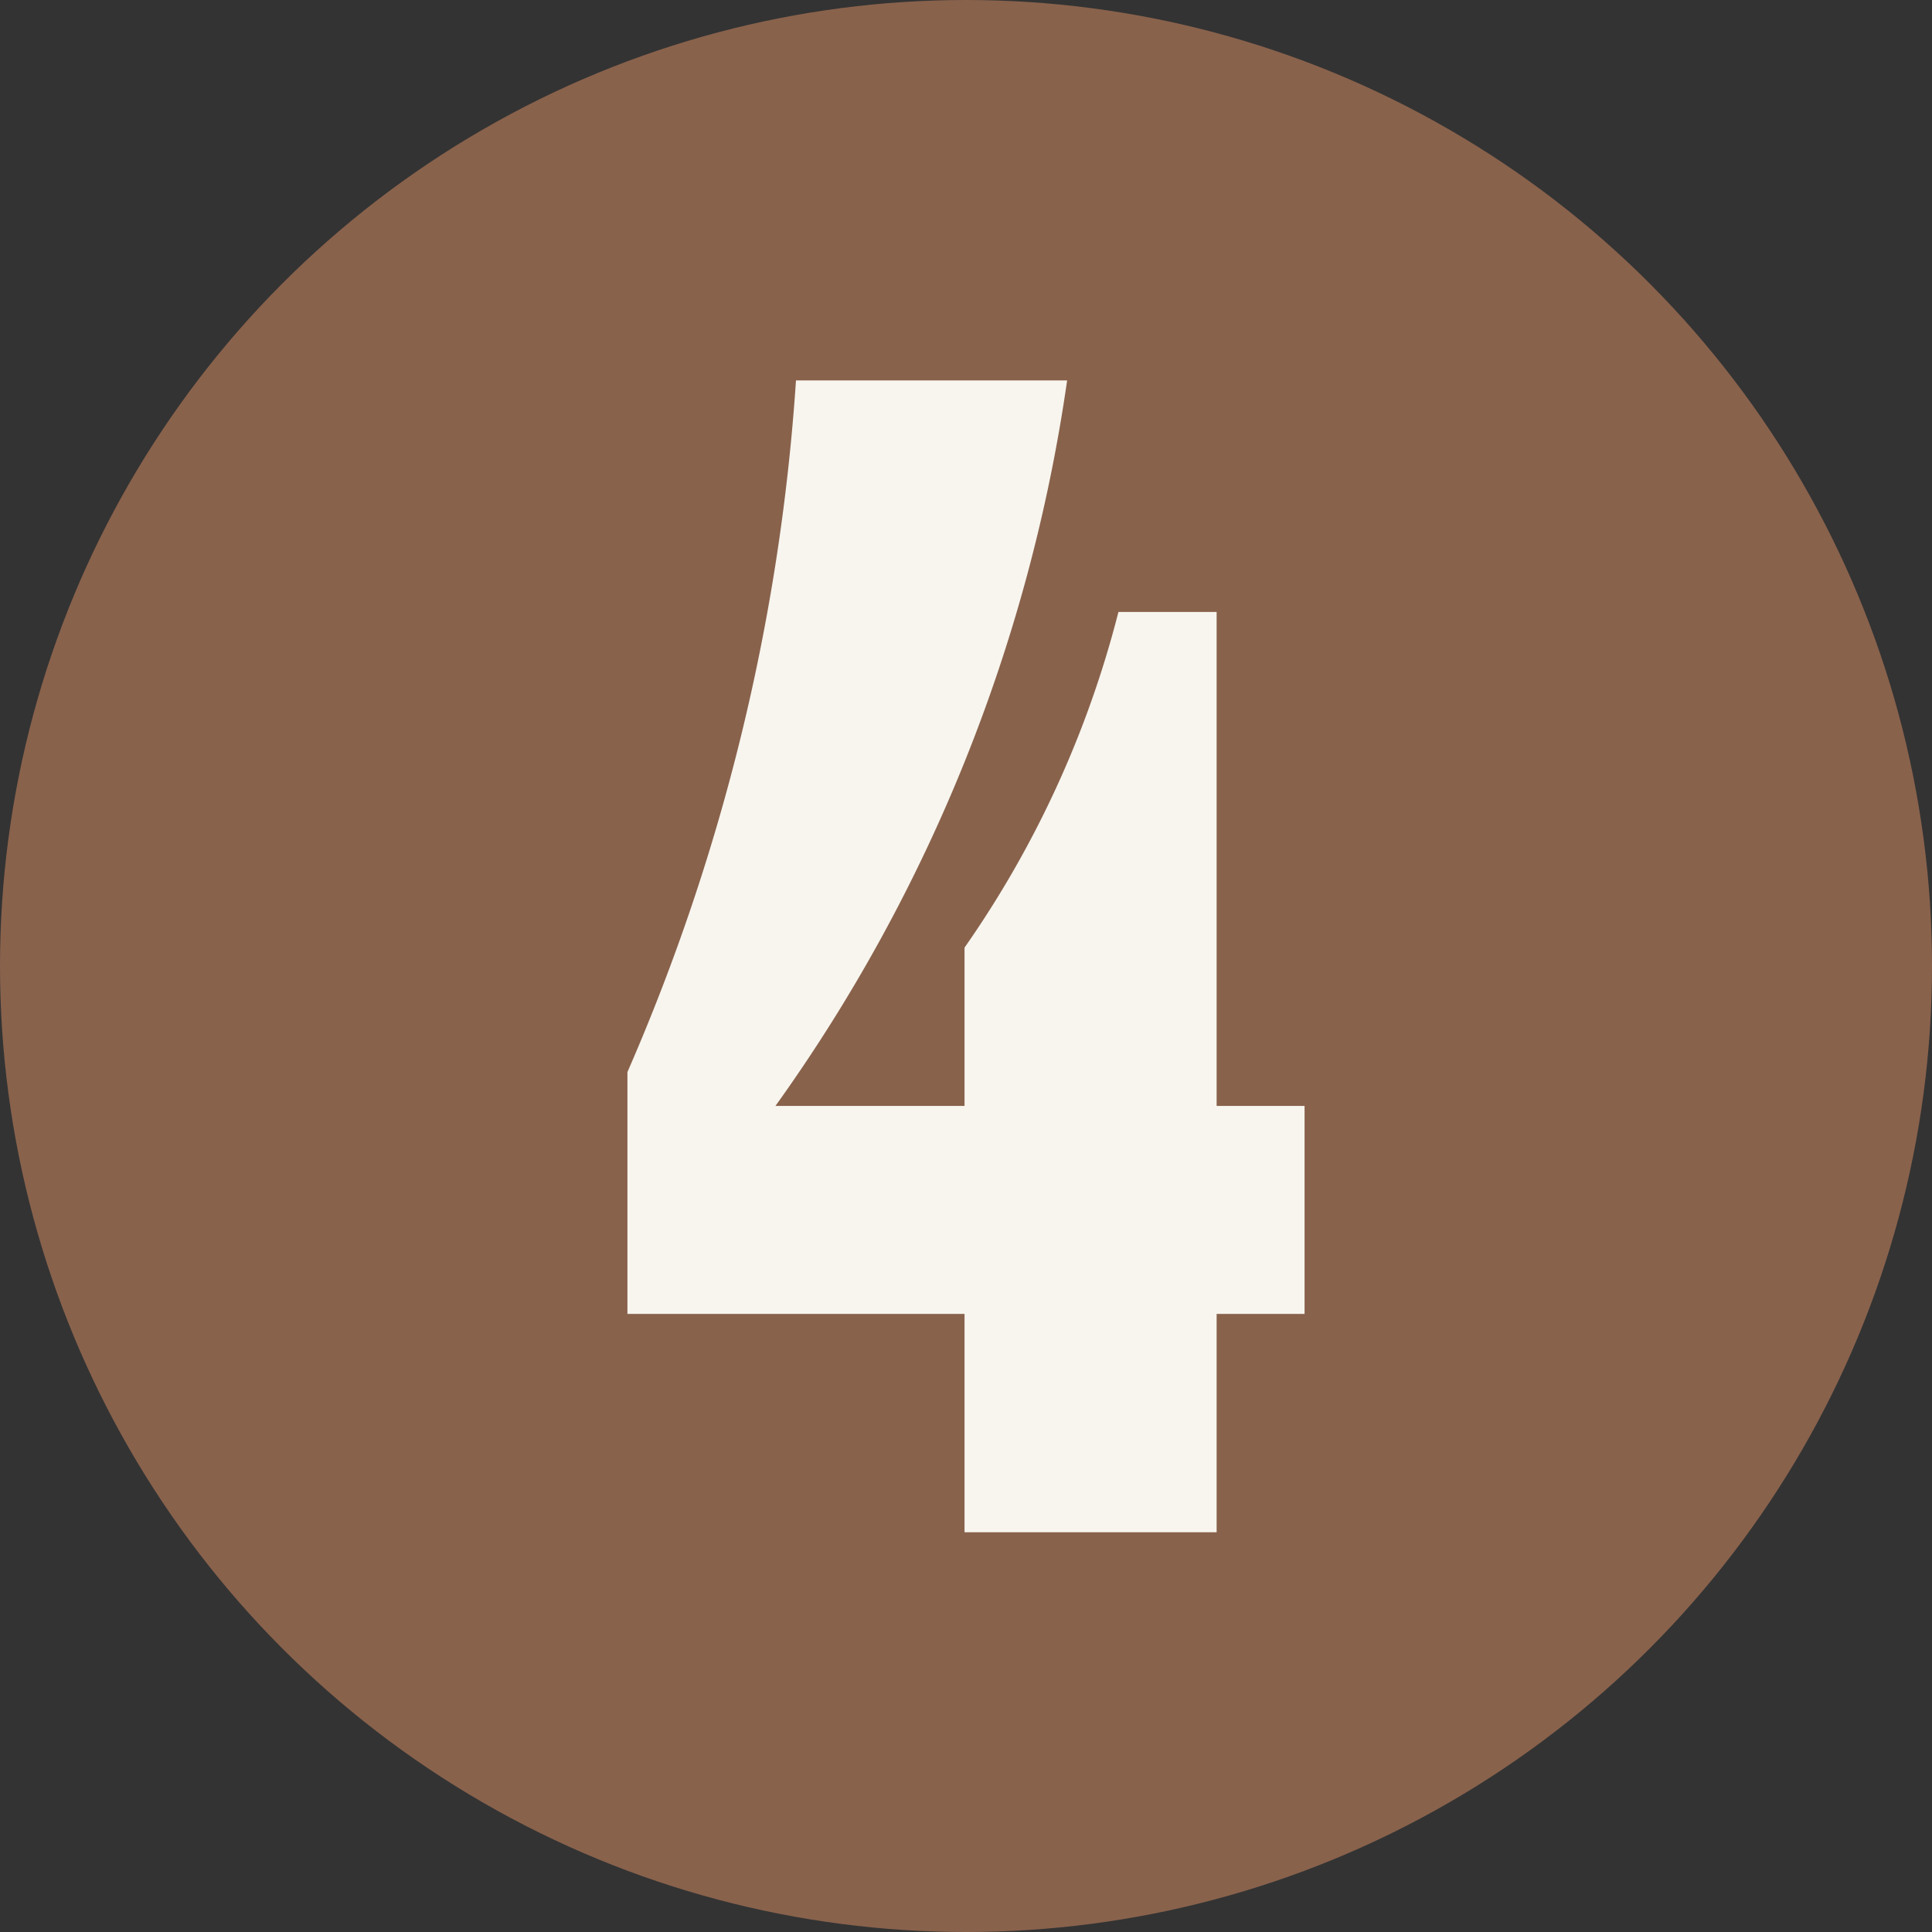
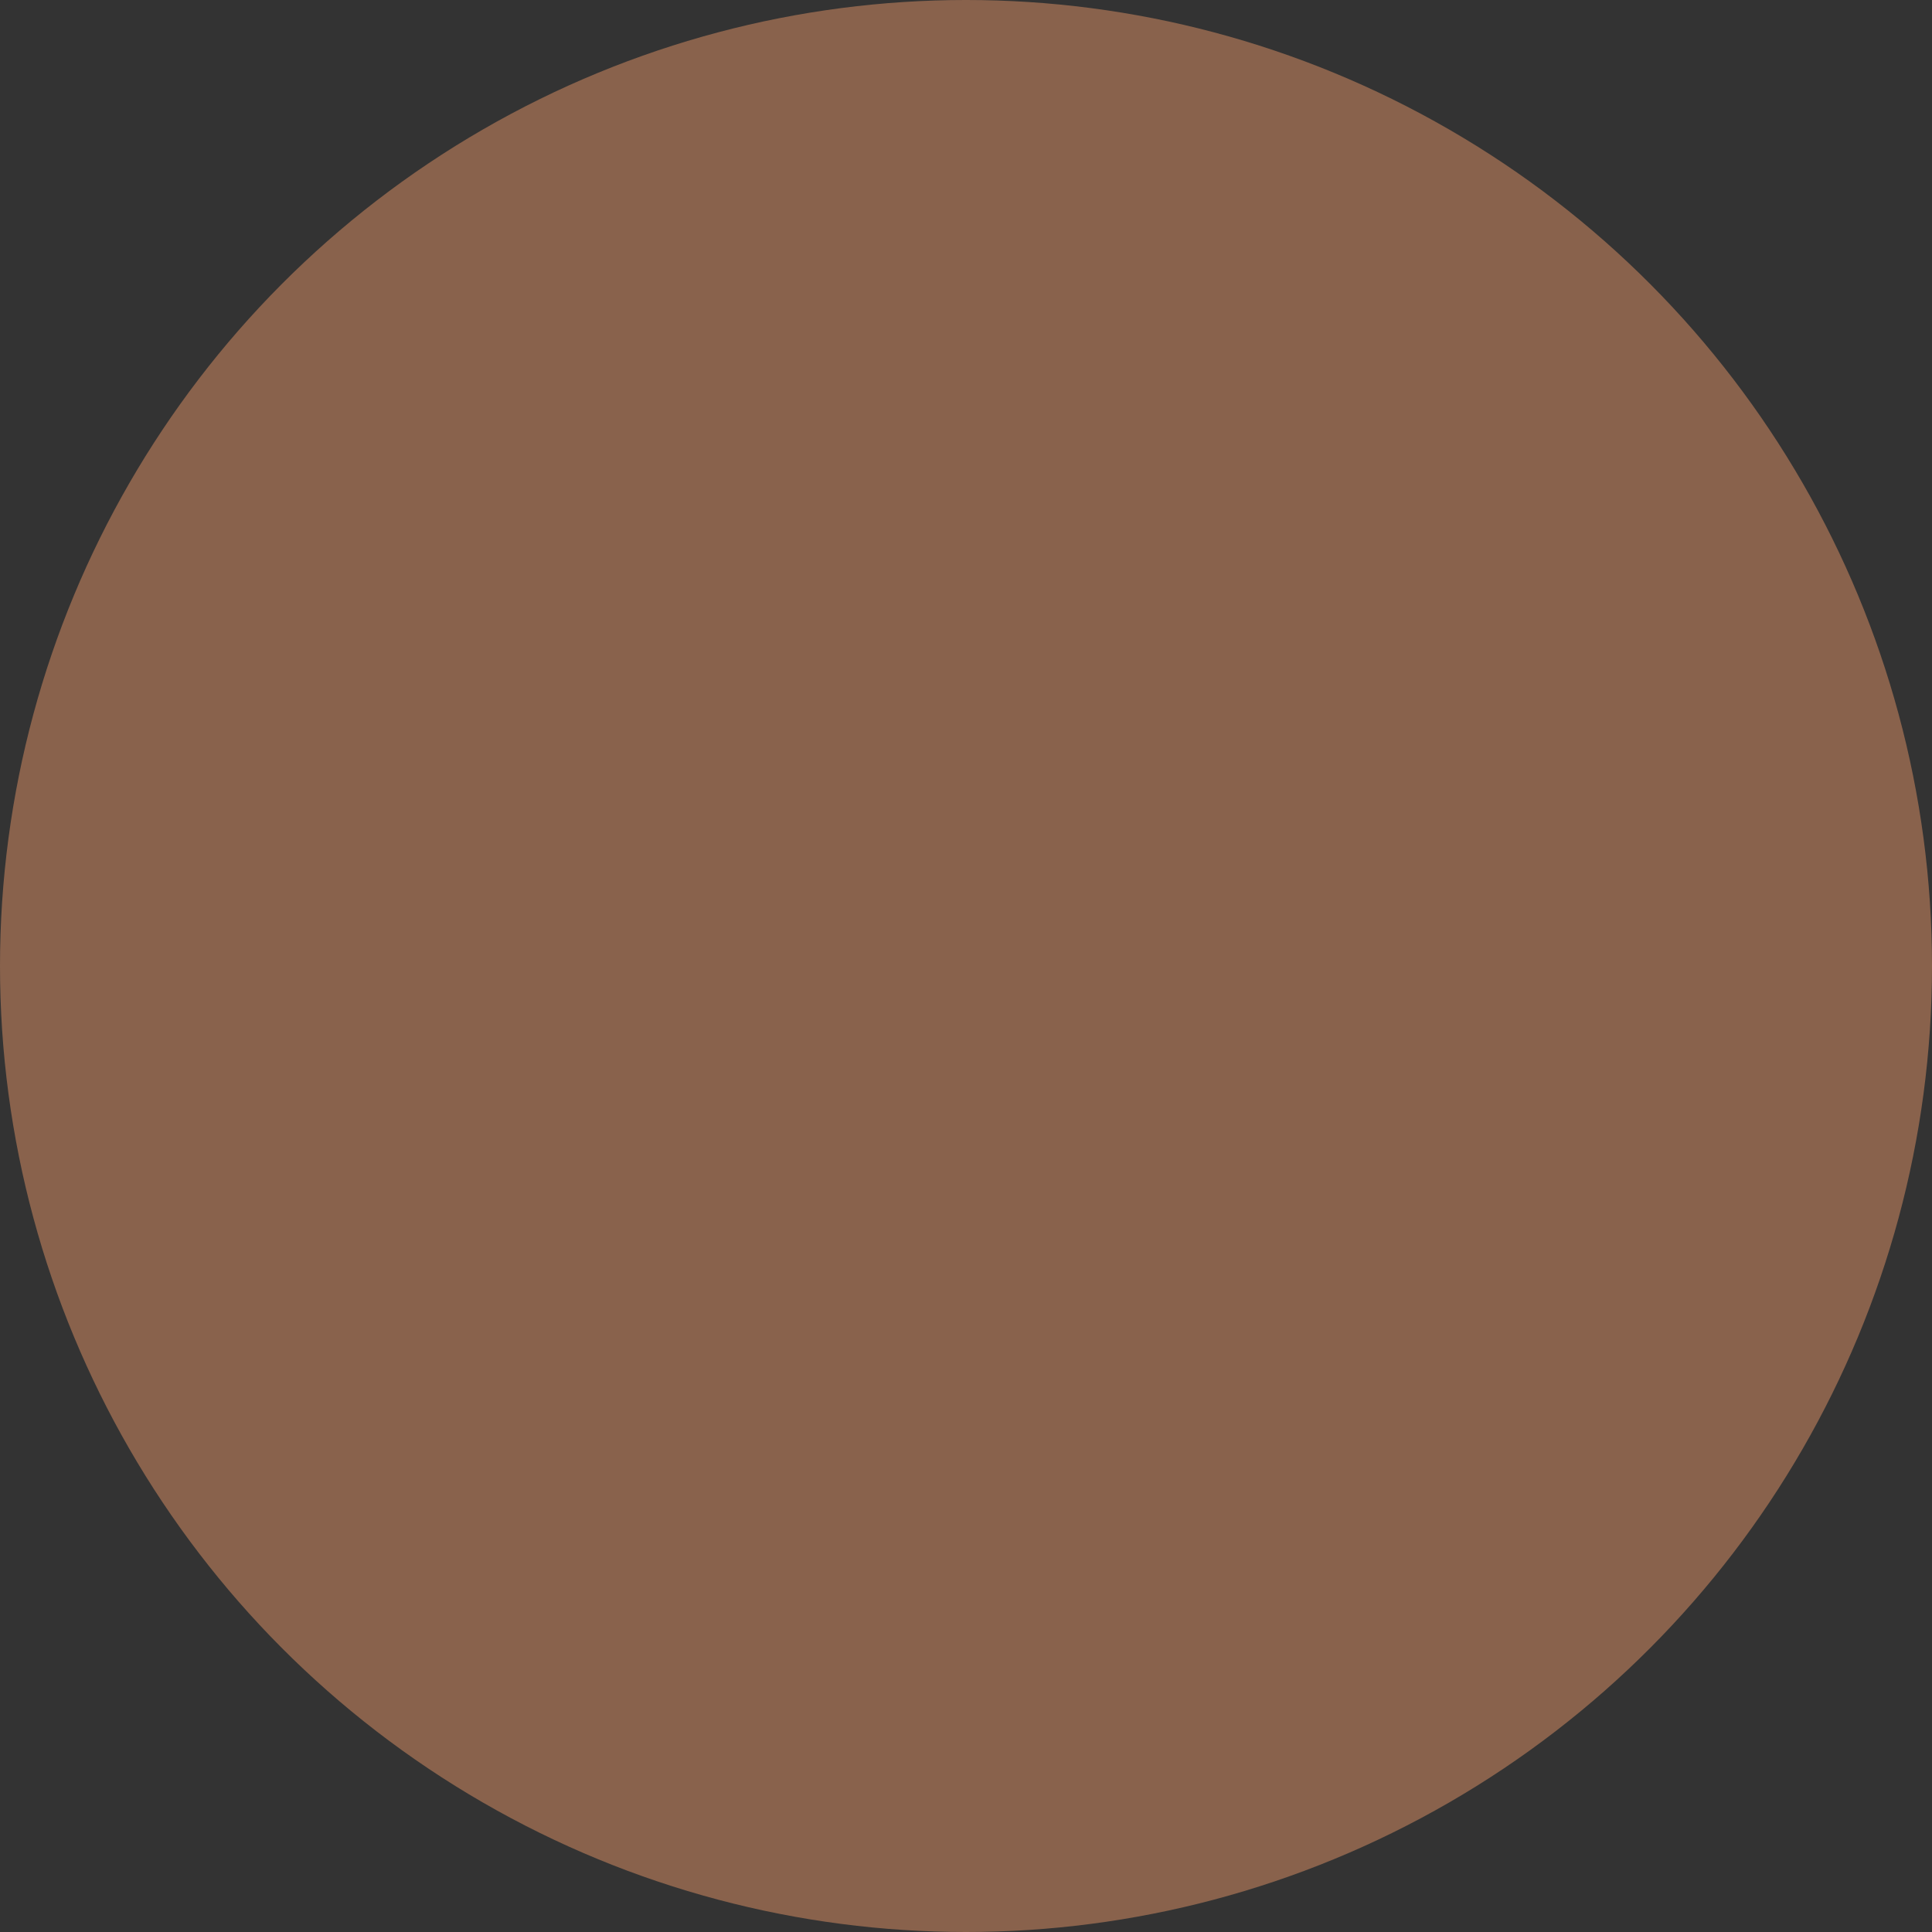
<svg xmlns="http://www.w3.org/2000/svg" width="29" height="29" viewBox="0 0 29 29">
  <rect x="0" y="0" width="29" height="29" fill="#333333" stroke="none" />
  <g id="グループ_2017" data-name="グループ 2017" transform="translate(-138 -1038)">
    <circle id="楕円形_5" data-name="楕円形 5" cx="14.5" cy="14.5" r="14.5" transform="translate(138 1038)" fill="#89624c" />
-     <path id="パス_185" data-name="パス 185" d="M.418-3.278h5.06V0H9.262V-3.278h1.32V-6.4H9.262v-7.414H7.788a15.446,15.446,0,0,1-2.31,5.038V-6.4H2.64a24.684,24.684,0,0,0,4.378-10.89H2.948A31.114,31.114,0,0,1,.418-6.908Z" transform="translate(147 1061)" fill="#f7f5ee" />
  </g>
</svg>